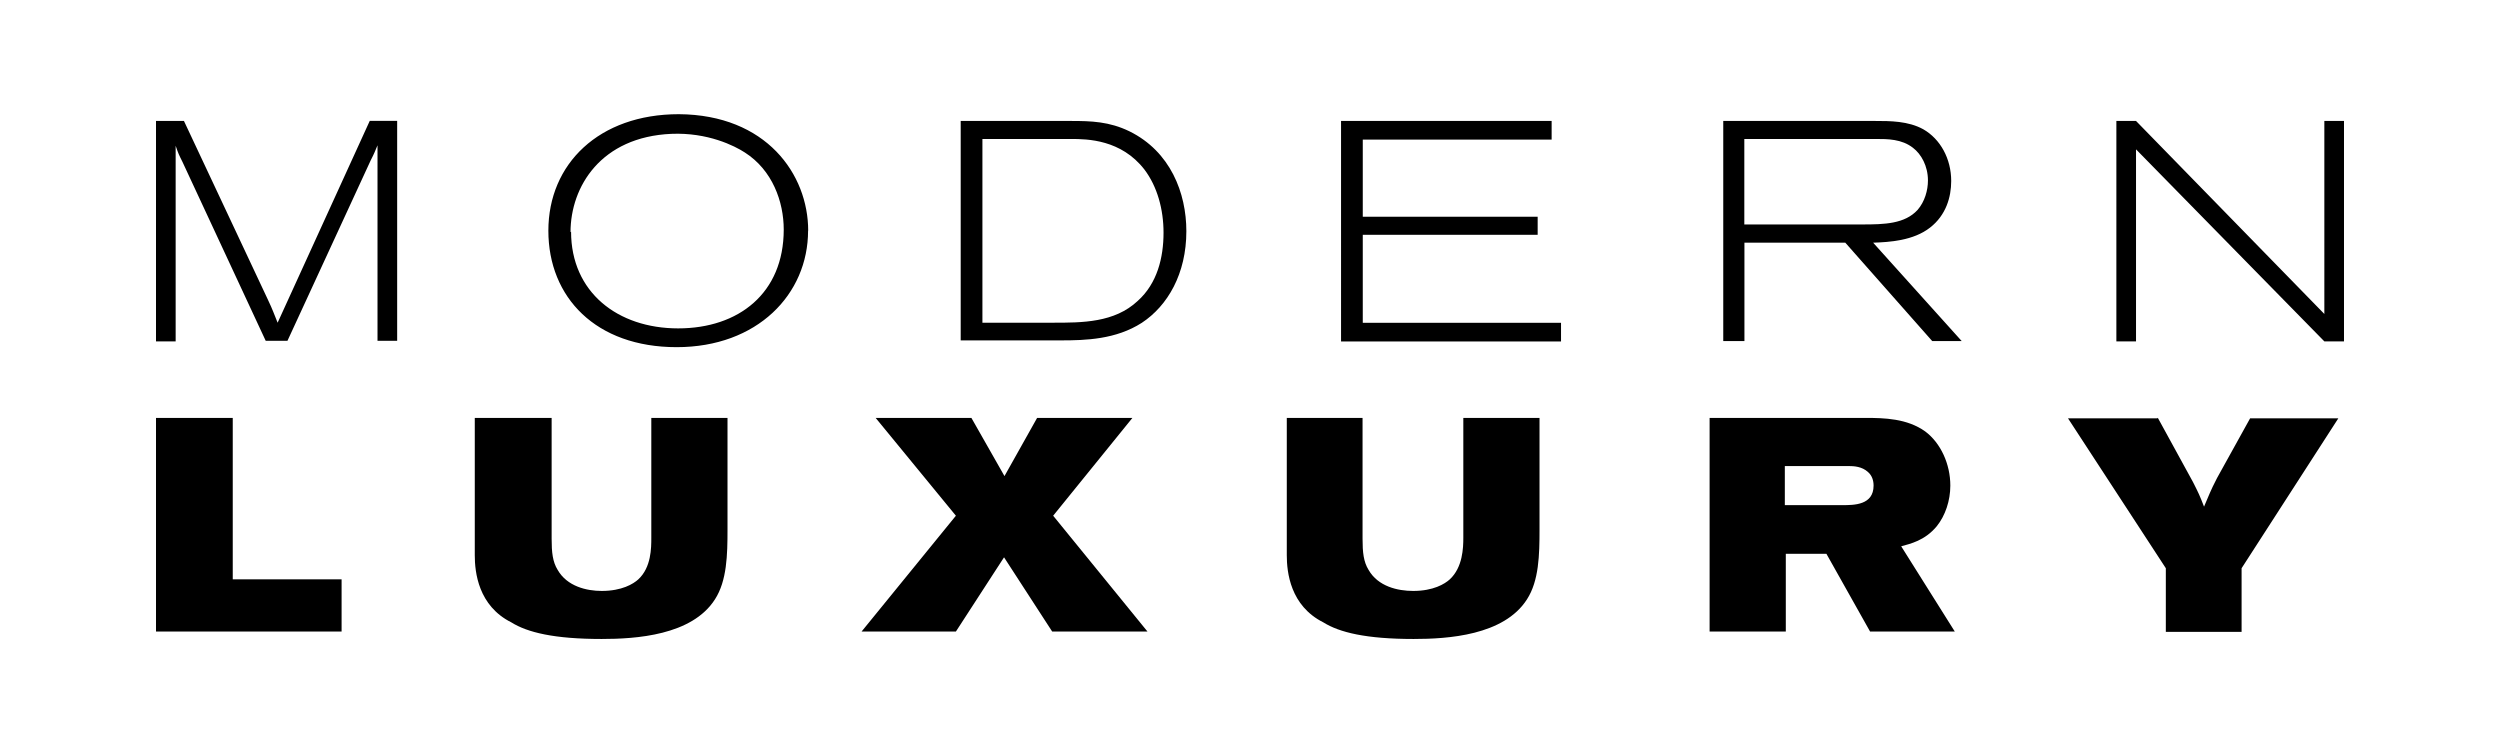
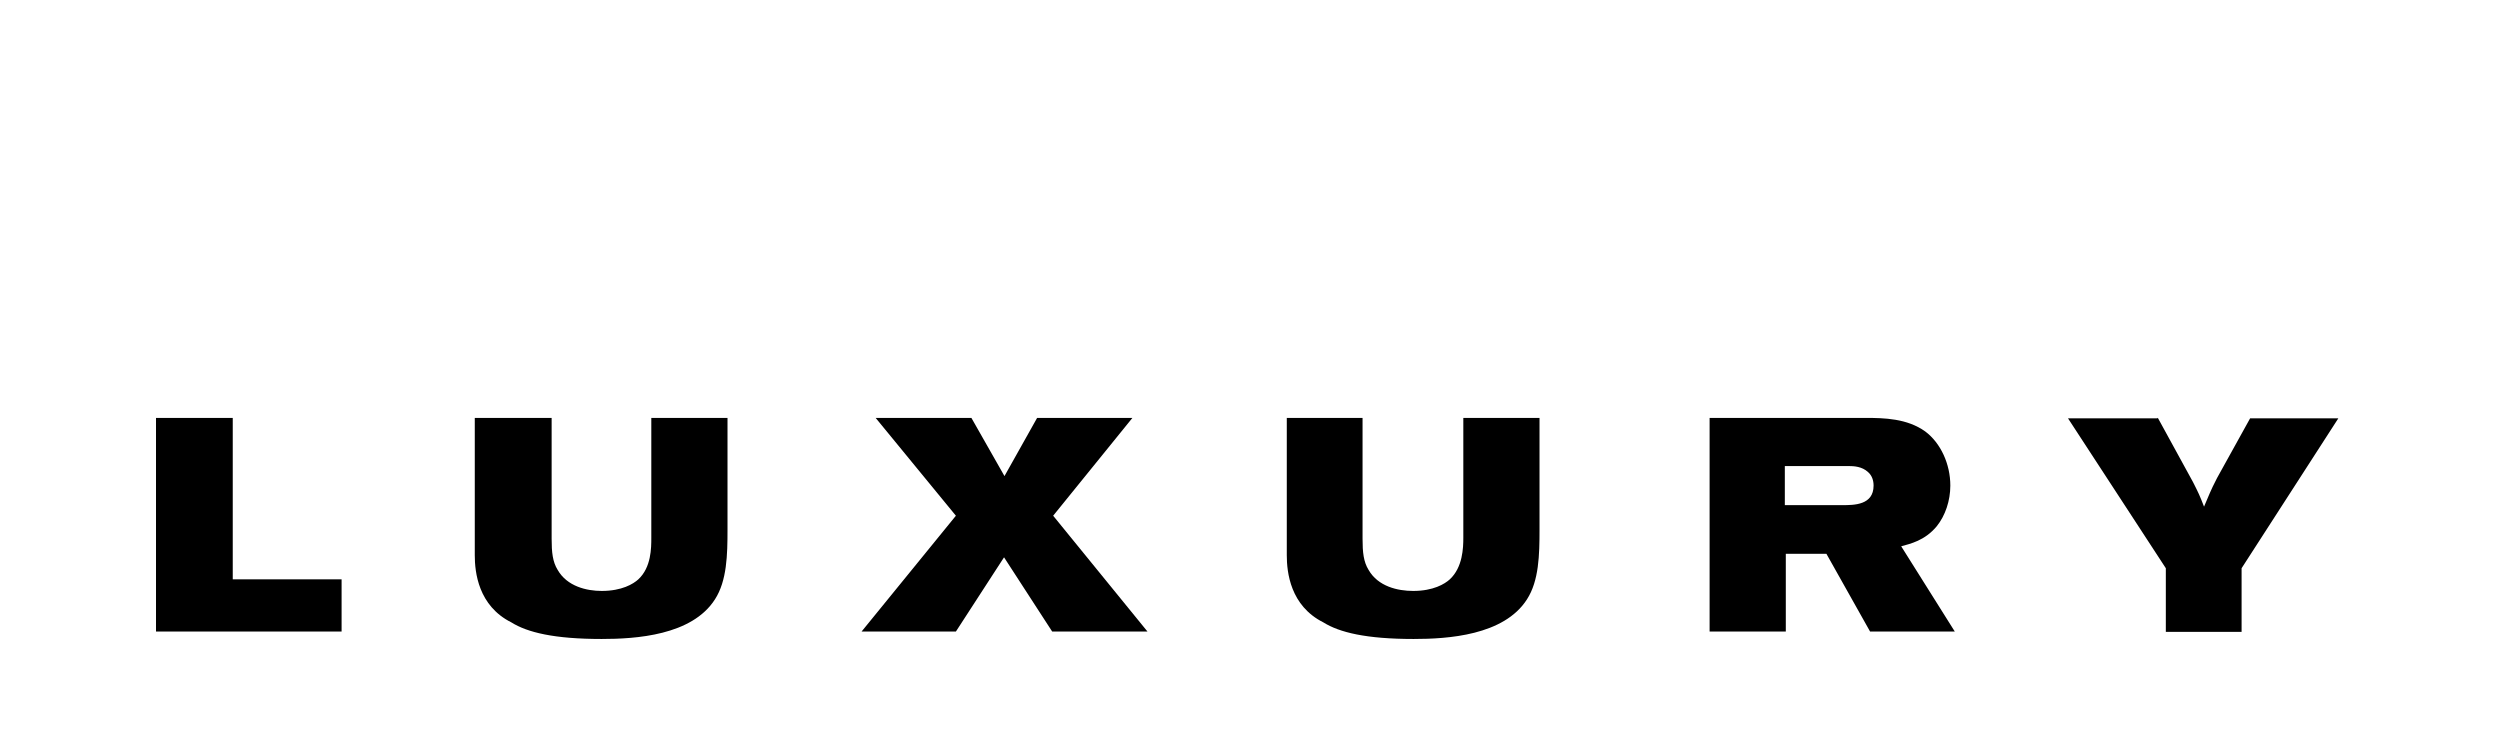
<svg xmlns="http://www.w3.org/2000/svg" id="Layer_1" data-name="Layer 1" viewBox="0 0 229 69">
-   <path d="M16.85,11.08l7.68,16.35c.47.99.57,1.33.9,2.13l8.44-18.49h2.51v20.15h-1.8V13.31c-.24.57-.28.71-.62,1.37l-7.63,16.54h-1.99l-7.63-16.4c-.33-.66-.38-.76-.62-1.47v17.92h-1.8V11.08h2.56ZM74.02,21.13c0,5.83-4.65,10.67-12.04,10.67s-11.75-4.55-11.75-10.67,4.64-10.67,11.95-10.67c8.01.05,11.85,5.5,11.85,10.67ZM52.31,21.22c0,5.55,4.27,8.86,9.81,8.86s9.67-3.22,9.67-9.05c0-2.56-1.04-5.45-3.56-7.06-.95-.62-3.41-1.85-6.73-1.71-6.45.28-9.24,4.83-9.24,9.01M88,11.08h10.1c1.85,0,3.51.05,5.36.95,3.75,1.85,5.21,5.64,5.21,9.15,0,3.89-1.71,6.83-4.08,8.39-2.37,1.52-5.12,1.61-7.44,1.61h-9.15s0-20.1,0-20.1ZM89.99,29.56h6.45c2.7,0,5.64,0,7.77-1.99,1.8-1.61,2.37-3.98,2.37-6.26,0-2.13-.57-4.22-1.75-5.78-2.13-2.75-5.22-2.8-6.73-2.8h-8.11s0,16.83,0,16.83ZM122.84,11.08h19.29v1.71h-17.3v7.06h16.02v1.66h-16.02v8.06h18.16v1.71h-20.15V11.08ZM171.76,11.08c1.37,0,3.03,0,4.41.76,1.57.9,2.56,2.7,2.56,4.74,0,1.47-.47,3.13-1.94,4.27-1.52,1.19-3.7,1.33-5.21,1.38l8.11,9.01h-2.7l-7.96-9.01h-9.24v9.01h-1.94V11.08h13.94ZM159.77,20.56h10.81c2.04,0,3.89-.05,5.07-1.33.66-.76.95-1.8.95-2.7,0-1.33-.62-2.42-1.37-2.99-1.04-.81-2.32-.81-3.41-.81h-12.04v7.82h0ZM214.71,11.08v20.19h-1.8l-17.25-17.59v17.59h-1.8V11.08h1.8l17.25,17.68V11.08h1.8ZM16.85,11.08l7.68,16.35c.47.99.57,1.33.9,2.13l8.44-18.49h2.51v20.15h-1.8V13.31c-.24.57-.28.71-.62,1.37l-7.63,16.54h-1.99l-7.63-16.4c-.33-.66-.38-.76-.62-1.47v17.92h-1.8V11.08h2.56ZM74.02,21.13c0,5.83-4.65,10.67-12.04,10.67s-11.75-4.55-11.75-10.67,4.64-10.67,11.95-10.67c8.01.05,11.85,5.5,11.85,10.67ZM52.31,21.22c0,5.55,4.27,8.86,9.81,8.86s9.67-3.22,9.67-9.05c0-2.56-1.04-5.45-3.56-7.06-.95-.62-3.41-1.85-6.73-1.71-6.45.28-9.24,4.83-9.24,9.01M88,11.08h10.1c1.85,0,3.51.05,5.36.95,3.75,1.85,5.21,5.64,5.21,9.15,0,3.89-1.71,6.83-4.08,8.39-2.37,1.52-5.12,1.61-7.44,1.61h-9.15s0-20.1,0-20.1ZM89.99,29.56h6.45c2.7,0,5.64,0,7.77-1.99,1.8-1.61,2.37-3.98,2.37-6.26,0-2.13-.57-4.22-1.75-5.78-2.13-2.75-5.22-2.8-6.73-2.8h-8.11s0,16.83,0,16.83ZM122.84,11.08h19.29v1.71h-17.3v7.06h16.02v1.66h-16.02v8.06h18.16v1.71h-20.15V11.08ZM171.76,11.08c1.37,0,3.03,0,4.41.76,1.57.9,2.56,2.7,2.56,4.74,0,1.47-.47,3.13-1.94,4.27-1.52,1.19-3.7,1.33-5.21,1.38l8.11,9.01h-2.7l-7.96-9.01h-9.24v9.01h-1.94V11.08h13.94ZM159.77,20.56h10.81c2.04,0,3.89-.05,5.07-1.33.66-.76.95-1.8.95-2.7,0-1.33-.62-2.42-1.37-2.99-1.04-.81-2.32-.81-3.41-.81h-12.04v7.82h0ZM214.71,11.08v20.19h-1.8l-17.25-17.59v17.59h-1.8V11.08h1.8l17.25,17.68V11.08h1.8Z" />
  <path d="M21.32,38.28v14.79h9.97v4.78H14.29v-19.57h7.03,0ZM43.55,38.28h6.98v11.07c0,1.24.09,2.11.55,2.85.87,1.52,2.66,1.93,4.04,1.93,1.84,0,2.89-.64,3.35-1.06,1.19-1.1,1.19-2.89,1.19-3.81v-10.98h6.98v10.24c0,2.3-.05,4.68-1.15,6.38-2.11,3.31-7.26,3.63-10.38,3.63-4.36,0-6.8-.6-8.27-1.52-3.03-1.52-3.35-4.59-3.35-6.15v-12.58h.05,0ZM80.21,38.28h8.77l3.03,5.33,2.99-5.33h8.73l-7.26,8.96,8.64,10.61h-8.73l-4.41-6.8-4.41,6.8h-8.64l8.64-10.61-7.35-8.96ZM117.83,38.28h6.98v11.07c0,1.24.09,2.11.55,2.85.87,1.52,2.66,1.93,4.09,1.93,1.84,0,2.89-.64,3.35-1.06,1.19-1.1,1.24-2.89,1.24-3.81v-10.98h6.98v10.24c0,2.3-.05,4.68-1.15,6.38-2.11,3.31-7.26,3.63-10.38,3.63-4.36,0-6.8-.6-8.27-1.52-3.03-1.52-3.35-4.59-3.35-6.15v-12.58h-.05ZM156.5,38.28h14.38c1.7,0,3.81.05,5.47,1.24,1.42,1.06,2.3,2.99,2.3,4.96,0,1.38-.46,2.75-1.24,3.72-1.1,1.33-2.44,1.61-3.26,1.84l4.91,7.81h-7.76l-4-7.12h-3.72v7.12h-6.98v-19.57h-.09ZM163.53,46.27h5.24c1.06,0,2.85,0,2.85-1.79,0-.46-.14-.92-.51-1.24-.55-.51-1.29-.55-1.79-.55h-5.83v3.58h.05ZM197.66,38.28l3.22,5.88c.51,1.01.6,1.19,1.01,2.25.46-1.06.55-1.38,1.19-2.62l3.03-5.47h8.08l-8.86,13.73v5.83h-6.94v-5.83l-8.96-13.73h8.18l.05-.05h0ZM21.32,38.28v14.79h9.97v4.78H14.29v-19.57h7.03,0ZM43.55,38.28h6.98v11.07c0,1.24.09,2.11.55,2.85.87,1.52,2.66,1.93,4.04,1.93,1.84,0,2.89-.64,3.35-1.06,1.19-1.1,1.19-2.89,1.19-3.81v-10.98h6.98v10.24c0,2.3-.05,4.68-1.15,6.38-2.11,3.31-7.26,3.63-10.38,3.63-4.36,0-6.8-.6-8.27-1.52-3.03-1.52-3.35-4.59-3.35-6.15v-12.58h.05,0ZM80.21,38.28h8.77l3.03,5.33,2.99-5.33h8.73l-7.26,8.96,8.64,10.61h-8.73l-4.41-6.8-4.41,6.8h-8.64l8.64-10.61-7.35-8.96ZM117.83,38.28h6.98v11.07c0,1.24.09,2.11.55,2.85.87,1.52,2.66,1.93,4.09,1.93,1.84,0,2.89-.64,3.35-1.06,1.19-1.1,1.24-2.89,1.24-3.81v-10.98h6.98v10.24c0,2.3-.05,4.68-1.15,6.38-2.11,3.31-7.26,3.63-10.38,3.63-4.36,0-6.8-.6-8.27-1.52-3.03-1.52-3.35-4.59-3.35-6.15v-12.58h-.05ZM156.5,38.28h14.38c1.7,0,3.81.05,5.47,1.24,1.42,1.06,2.3,2.99,2.3,4.96,0,1.38-.46,2.75-1.24,3.72-1.1,1.33-2.44,1.61-3.26,1.84l4.91,7.81h-7.76l-4-7.12h-3.72v7.12h-6.98v-19.57h-.09ZM163.53,46.27h5.24c1.06,0,2.85,0,2.85-1.79,0-.46-.14-.92-.51-1.24-.55-.51-1.29-.55-1.79-.55h-5.83v3.58h.05ZM197.66,38.28l3.22,5.88c.51,1.01.6,1.19,1.01,2.25.46-1.06.55-1.38,1.19-2.62l3.03-5.47h8.08l-8.86,13.73v5.83h-6.94v-5.83l-8.96-13.73h8.18l.05-.05h0Z" />
</svg>